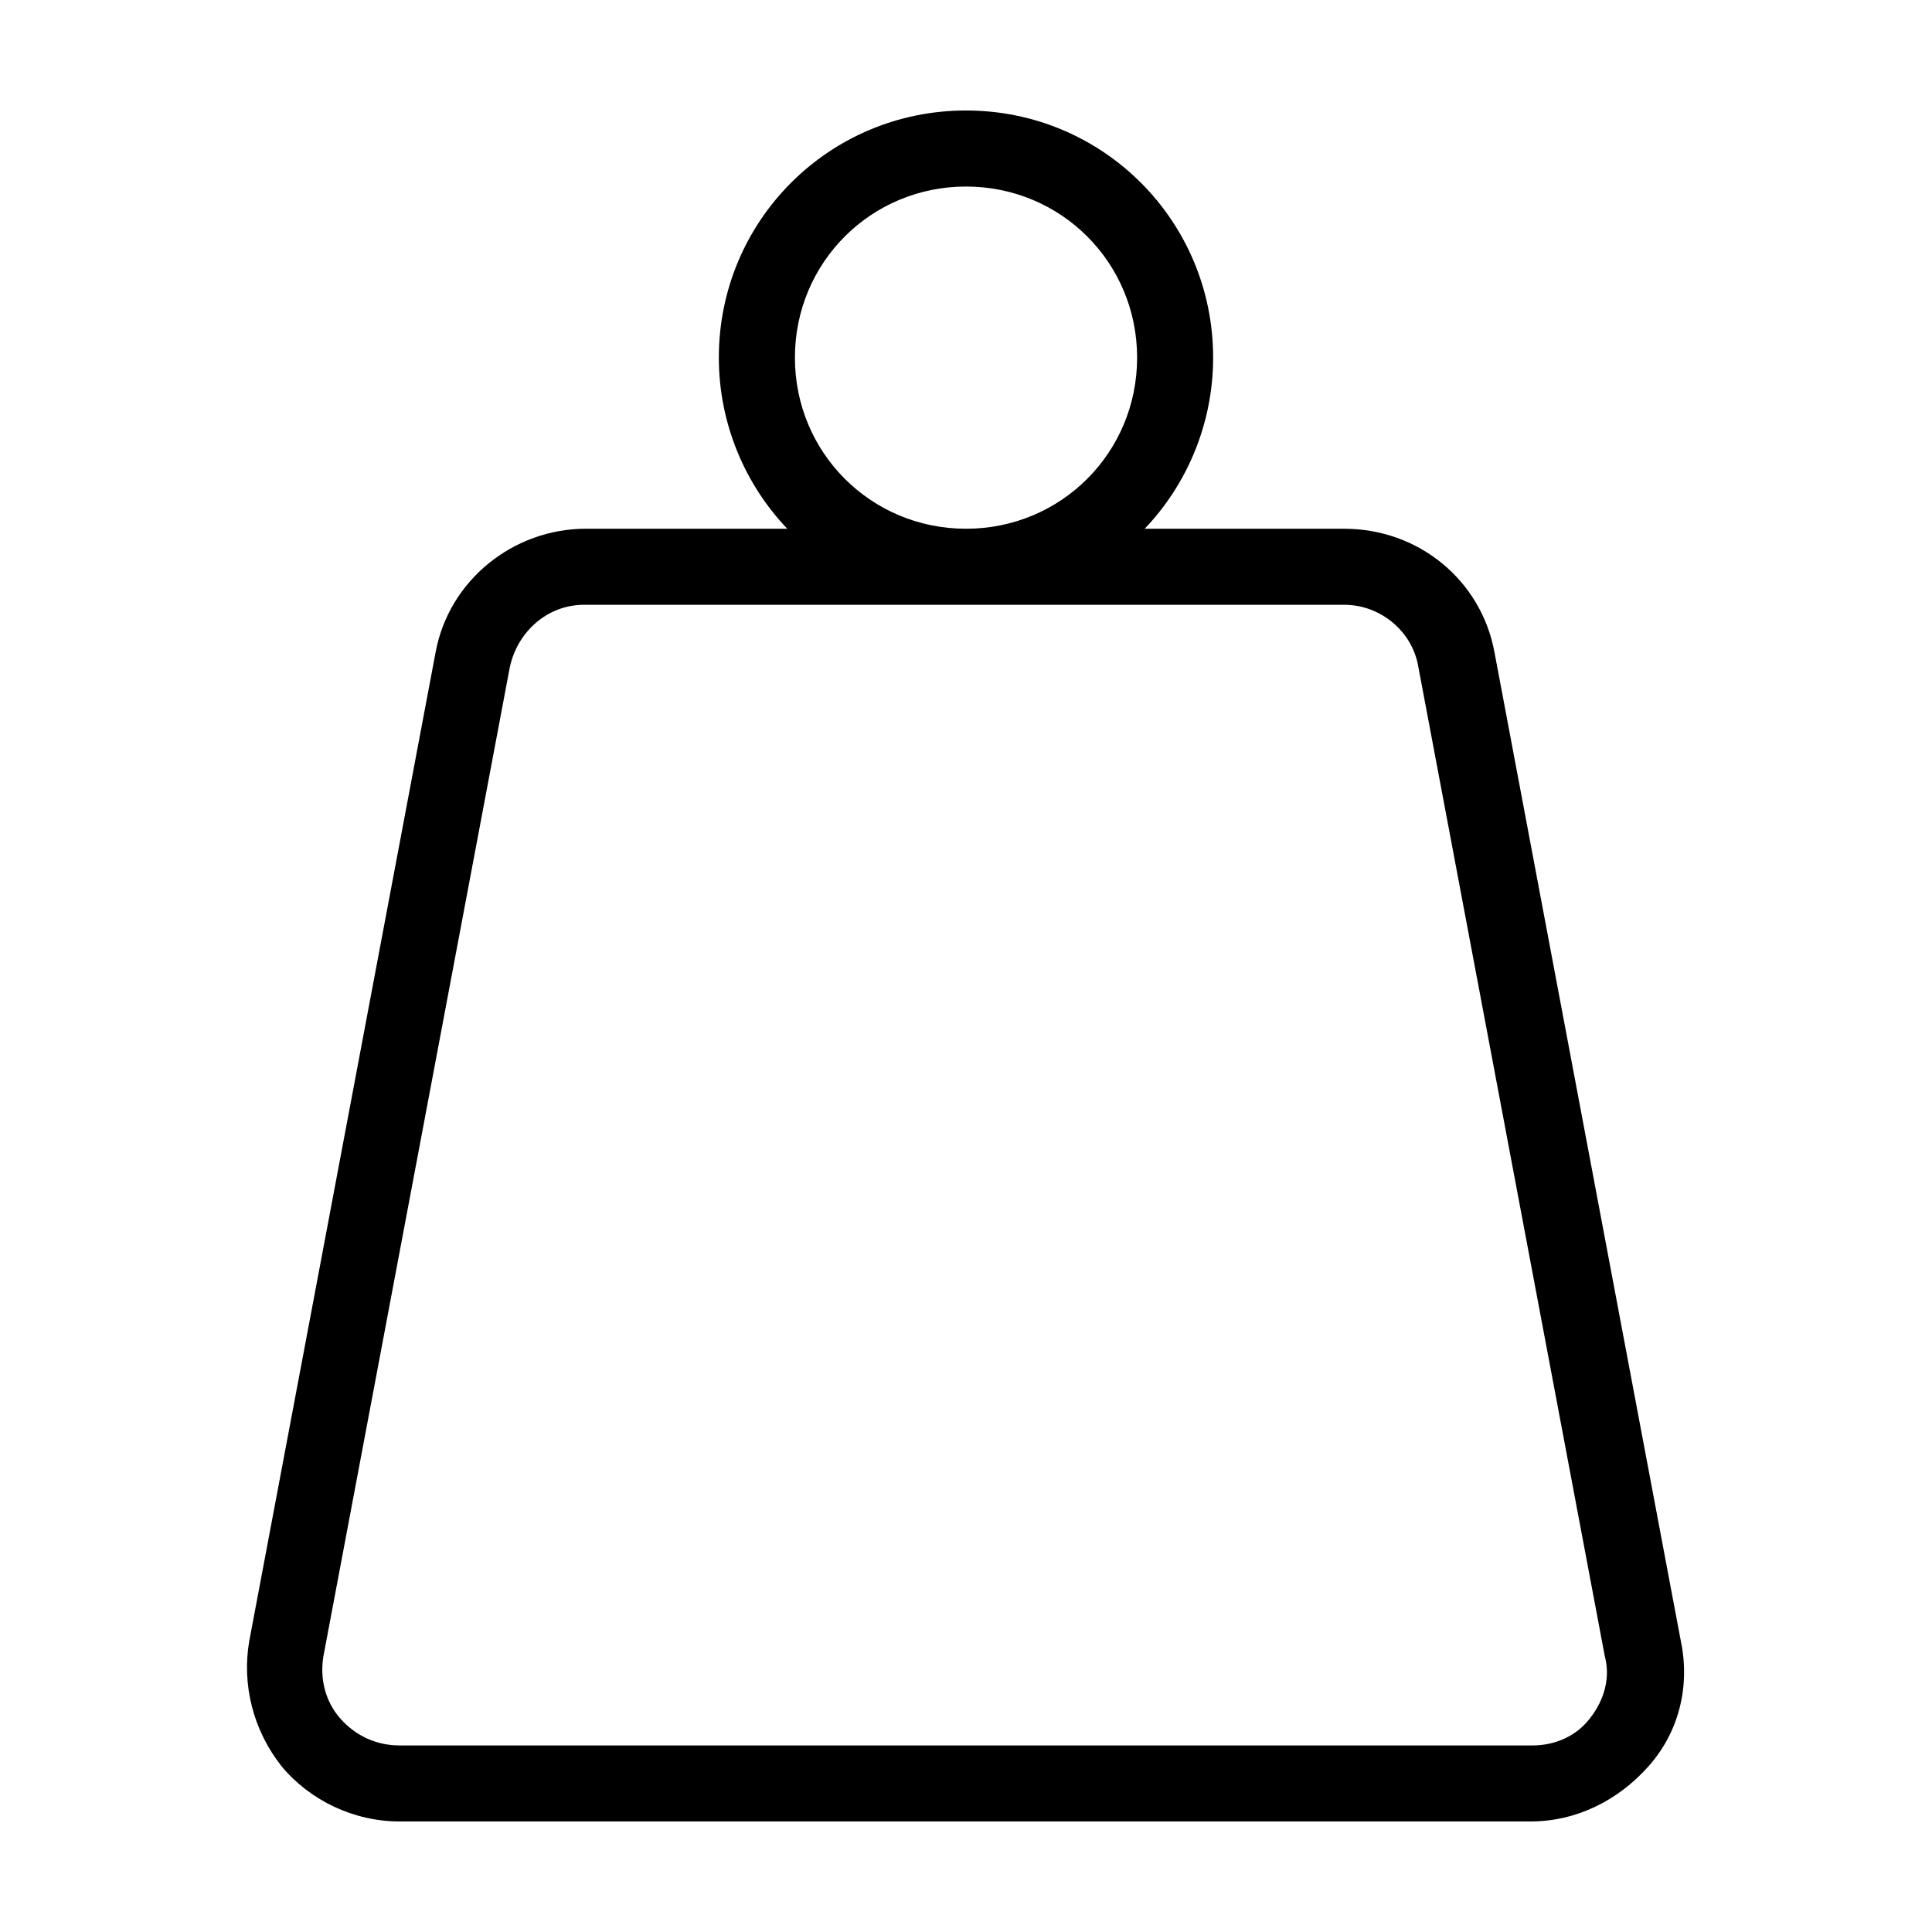
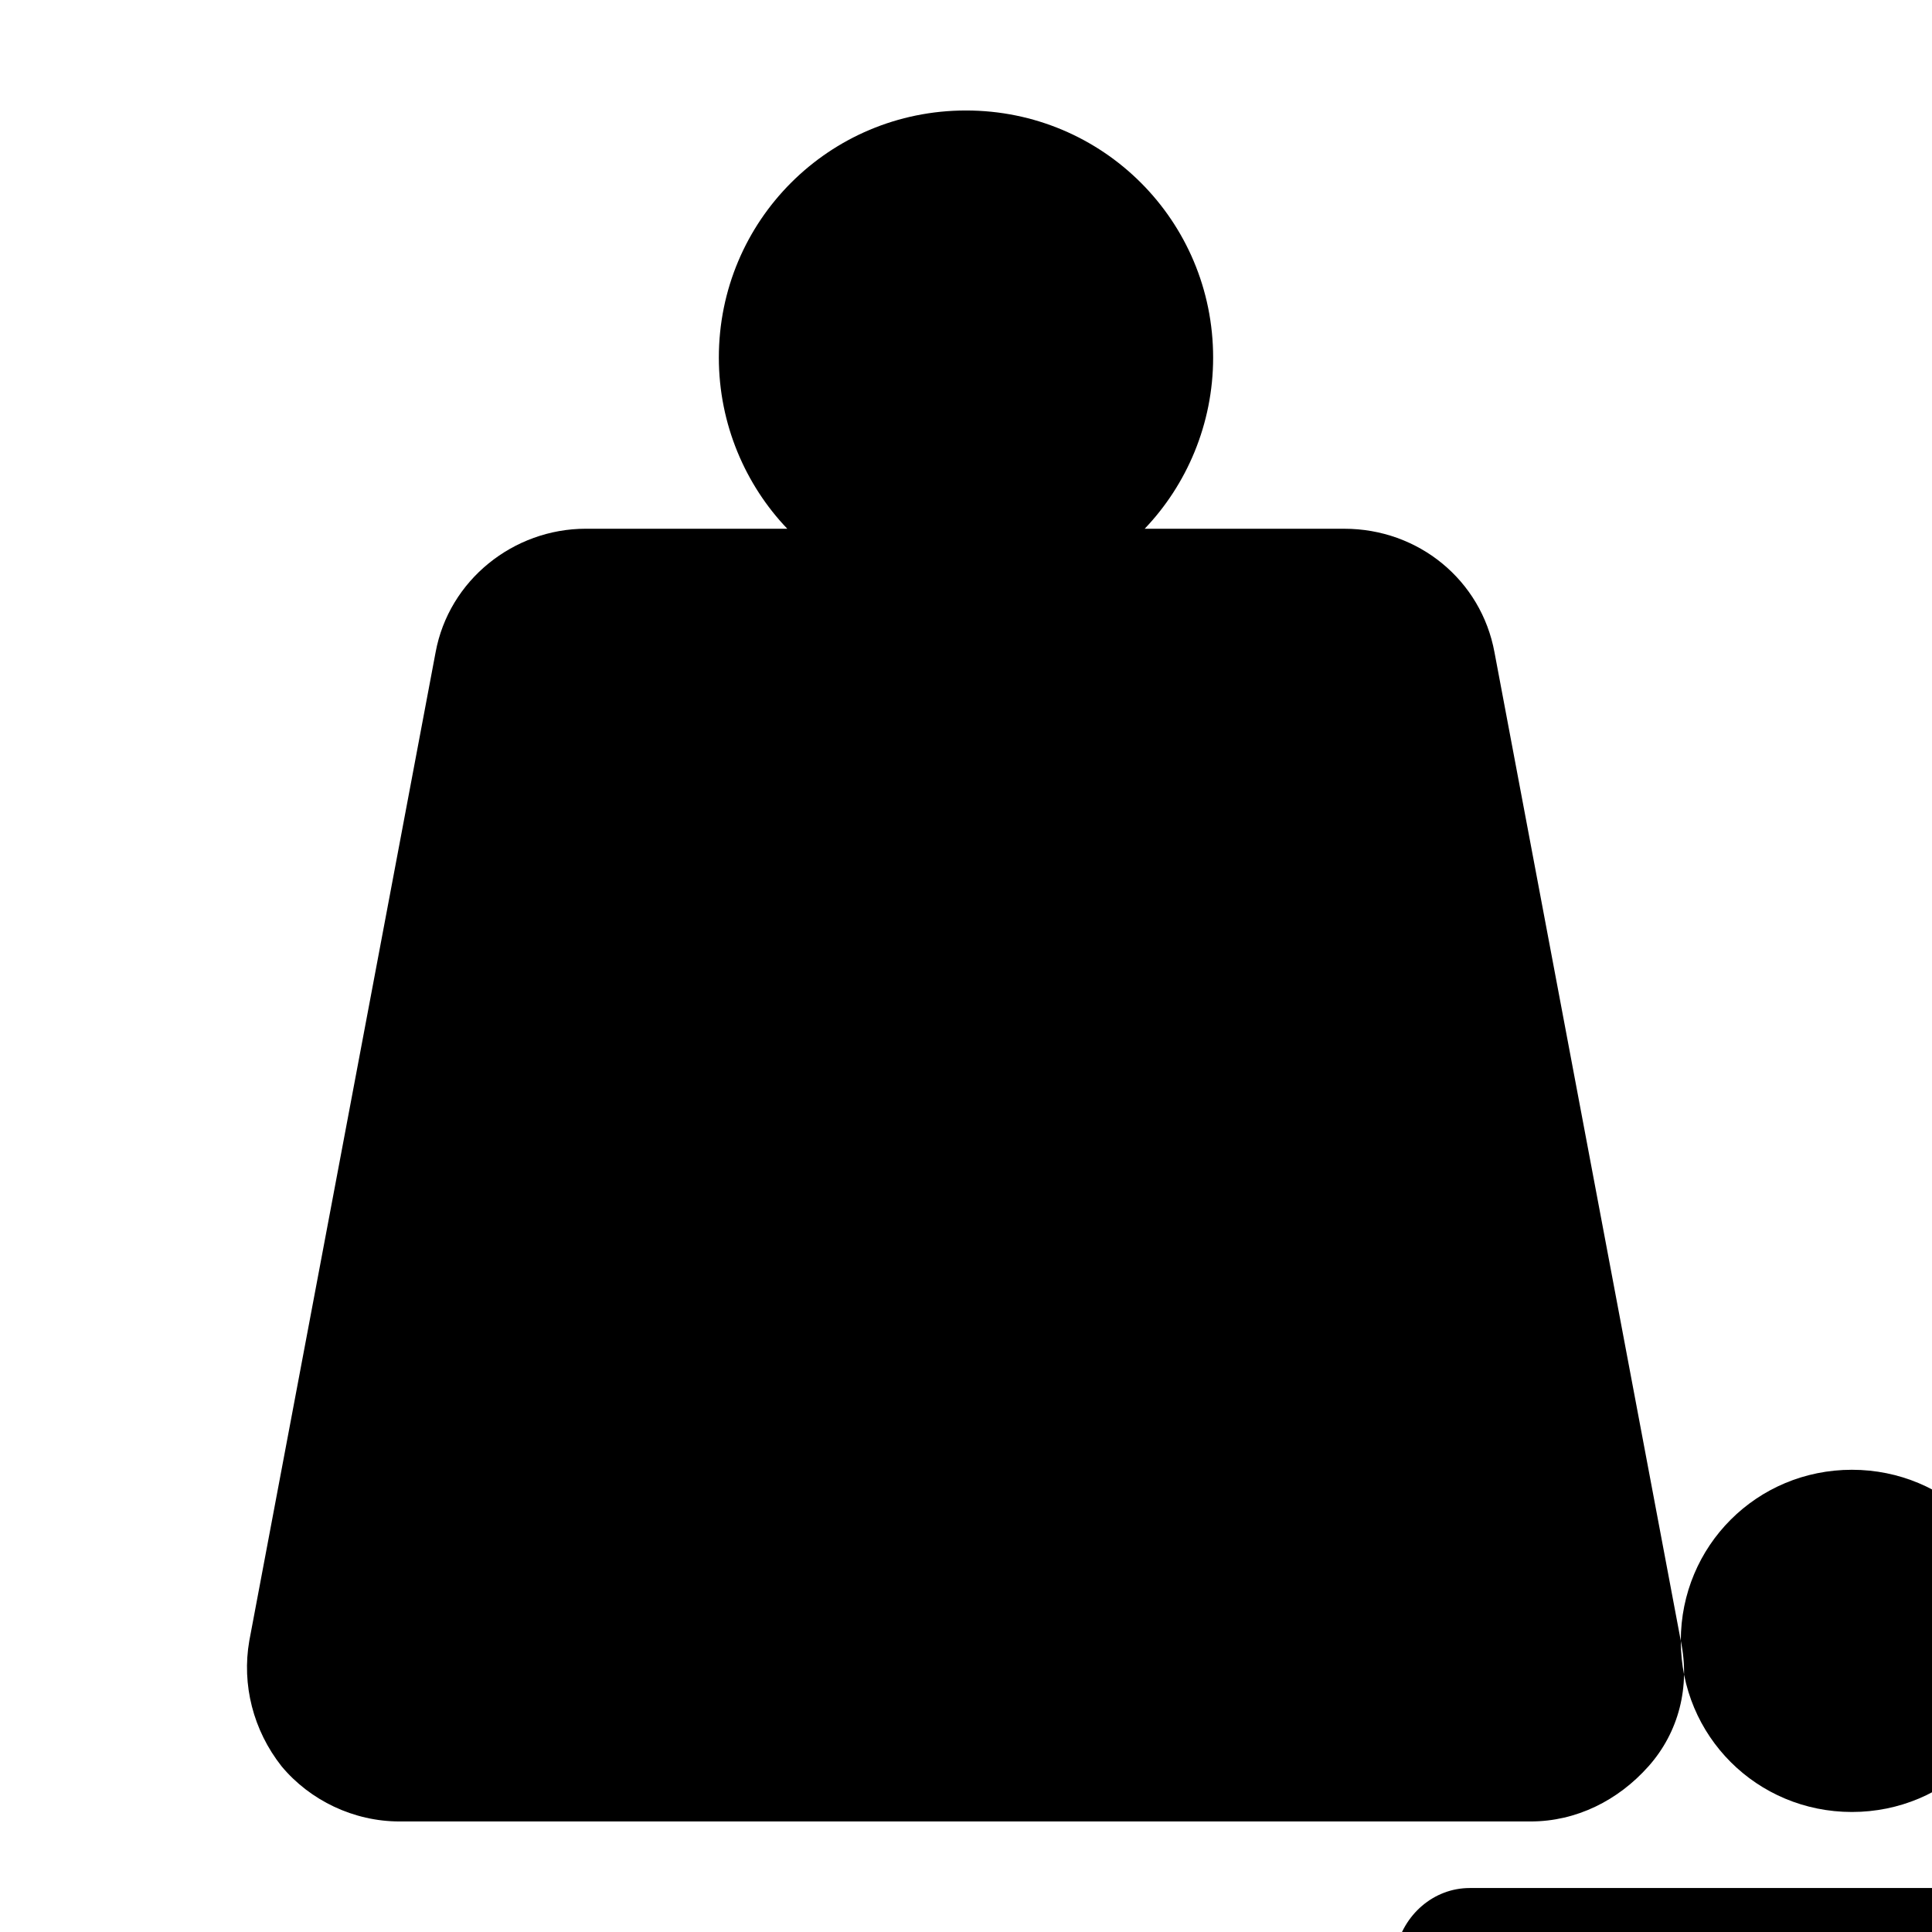
<svg xmlns="http://www.w3.org/2000/svg" fill="#000000" width="800px" height="800px" version="1.1" viewBox="144 144 512 512">
-   <path d="m589.43 578.85-49.375-261.98c-3.527-19.145-20.152-32.746-39.801-32.746l-52.898-0.004c11.082-11.586 18.137-27.711 18.137-45.344 0-36.273-29.223-65.496-65.496-65.496-36.273 0-65.496 29.223-65.496 65.496 0 17.633 7.055 33.754 18.137 45.344h-53.398c-19.145 0-36.273 13.602-39.801 32.746l-49.375 261.98c-2.016 11.586 1.008 23.68 8.566 33.25 7.559 9.07 19.145 14.609 31.234 14.609h299.77c12.09 0 23.176-5.543 31.234-14.609 8.062-9.062 11.086-21.156 8.566-33.246zm-234.77-340.07c0-25.191 20.152-45.344 45.344-45.344s45.344 20.152 45.344 45.344-20.152 45.344-45.344 45.344c-25.191-0.004-45.344-20.156-45.344-45.344zm210.59 360.73c-3.523 4.535-9.066 7.051-15.113 7.051h-300.27c-6.047 0-11.586-2.519-15.617-7.055s-5.543-10.578-4.535-16.625l49.375-261.98c2.016-9.574 10.078-16.625 19.648-16.625h201.52c9.574 0 18.137 7.055 19.648 16.625l49.375 261.98c1.508 5.543-0.004 11.59-4.035 16.629z" />
+   <path d="m589.43 578.85-49.375-261.98c-3.527-19.145-20.152-32.746-39.801-32.746l-52.898-0.004c11.082-11.586 18.137-27.711 18.137-45.344 0-36.273-29.223-65.496-65.496-65.496-36.273 0-65.496 29.223-65.496 65.496 0 17.633 7.055 33.754 18.137 45.344h-53.398c-19.145 0-36.273 13.602-39.801 32.746l-49.375 261.98c-2.016 11.586 1.008 23.68 8.566 33.25 7.559 9.07 19.145 14.609 31.234 14.609h299.77c12.09 0 23.176-5.543 31.234-14.609 8.062-9.062 11.086-21.156 8.566-33.246zc0-25.191 20.152-45.344 45.344-45.344s45.344 20.152 45.344 45.344-20.152 45.344-45.344 45.344c-25.191-0.004-45.344-20.156-45.344-45.344zm210.59 360.73c-3.523 4.535-9.066 7.051-15.113 7.051h-300.27c-6.047 0-11.586-2.519-15.617-7.055s-5.543-10.578-4.535-16.625l49.375-261.98c2.016-9.574 10.078-16.625 19.648-16.625h201.52c9.574 0 18.137 7.055 19.648 16.625l49.375 261.98c1.508 5.543-0.004 11.59-4.035 16.629z" />
</svg>